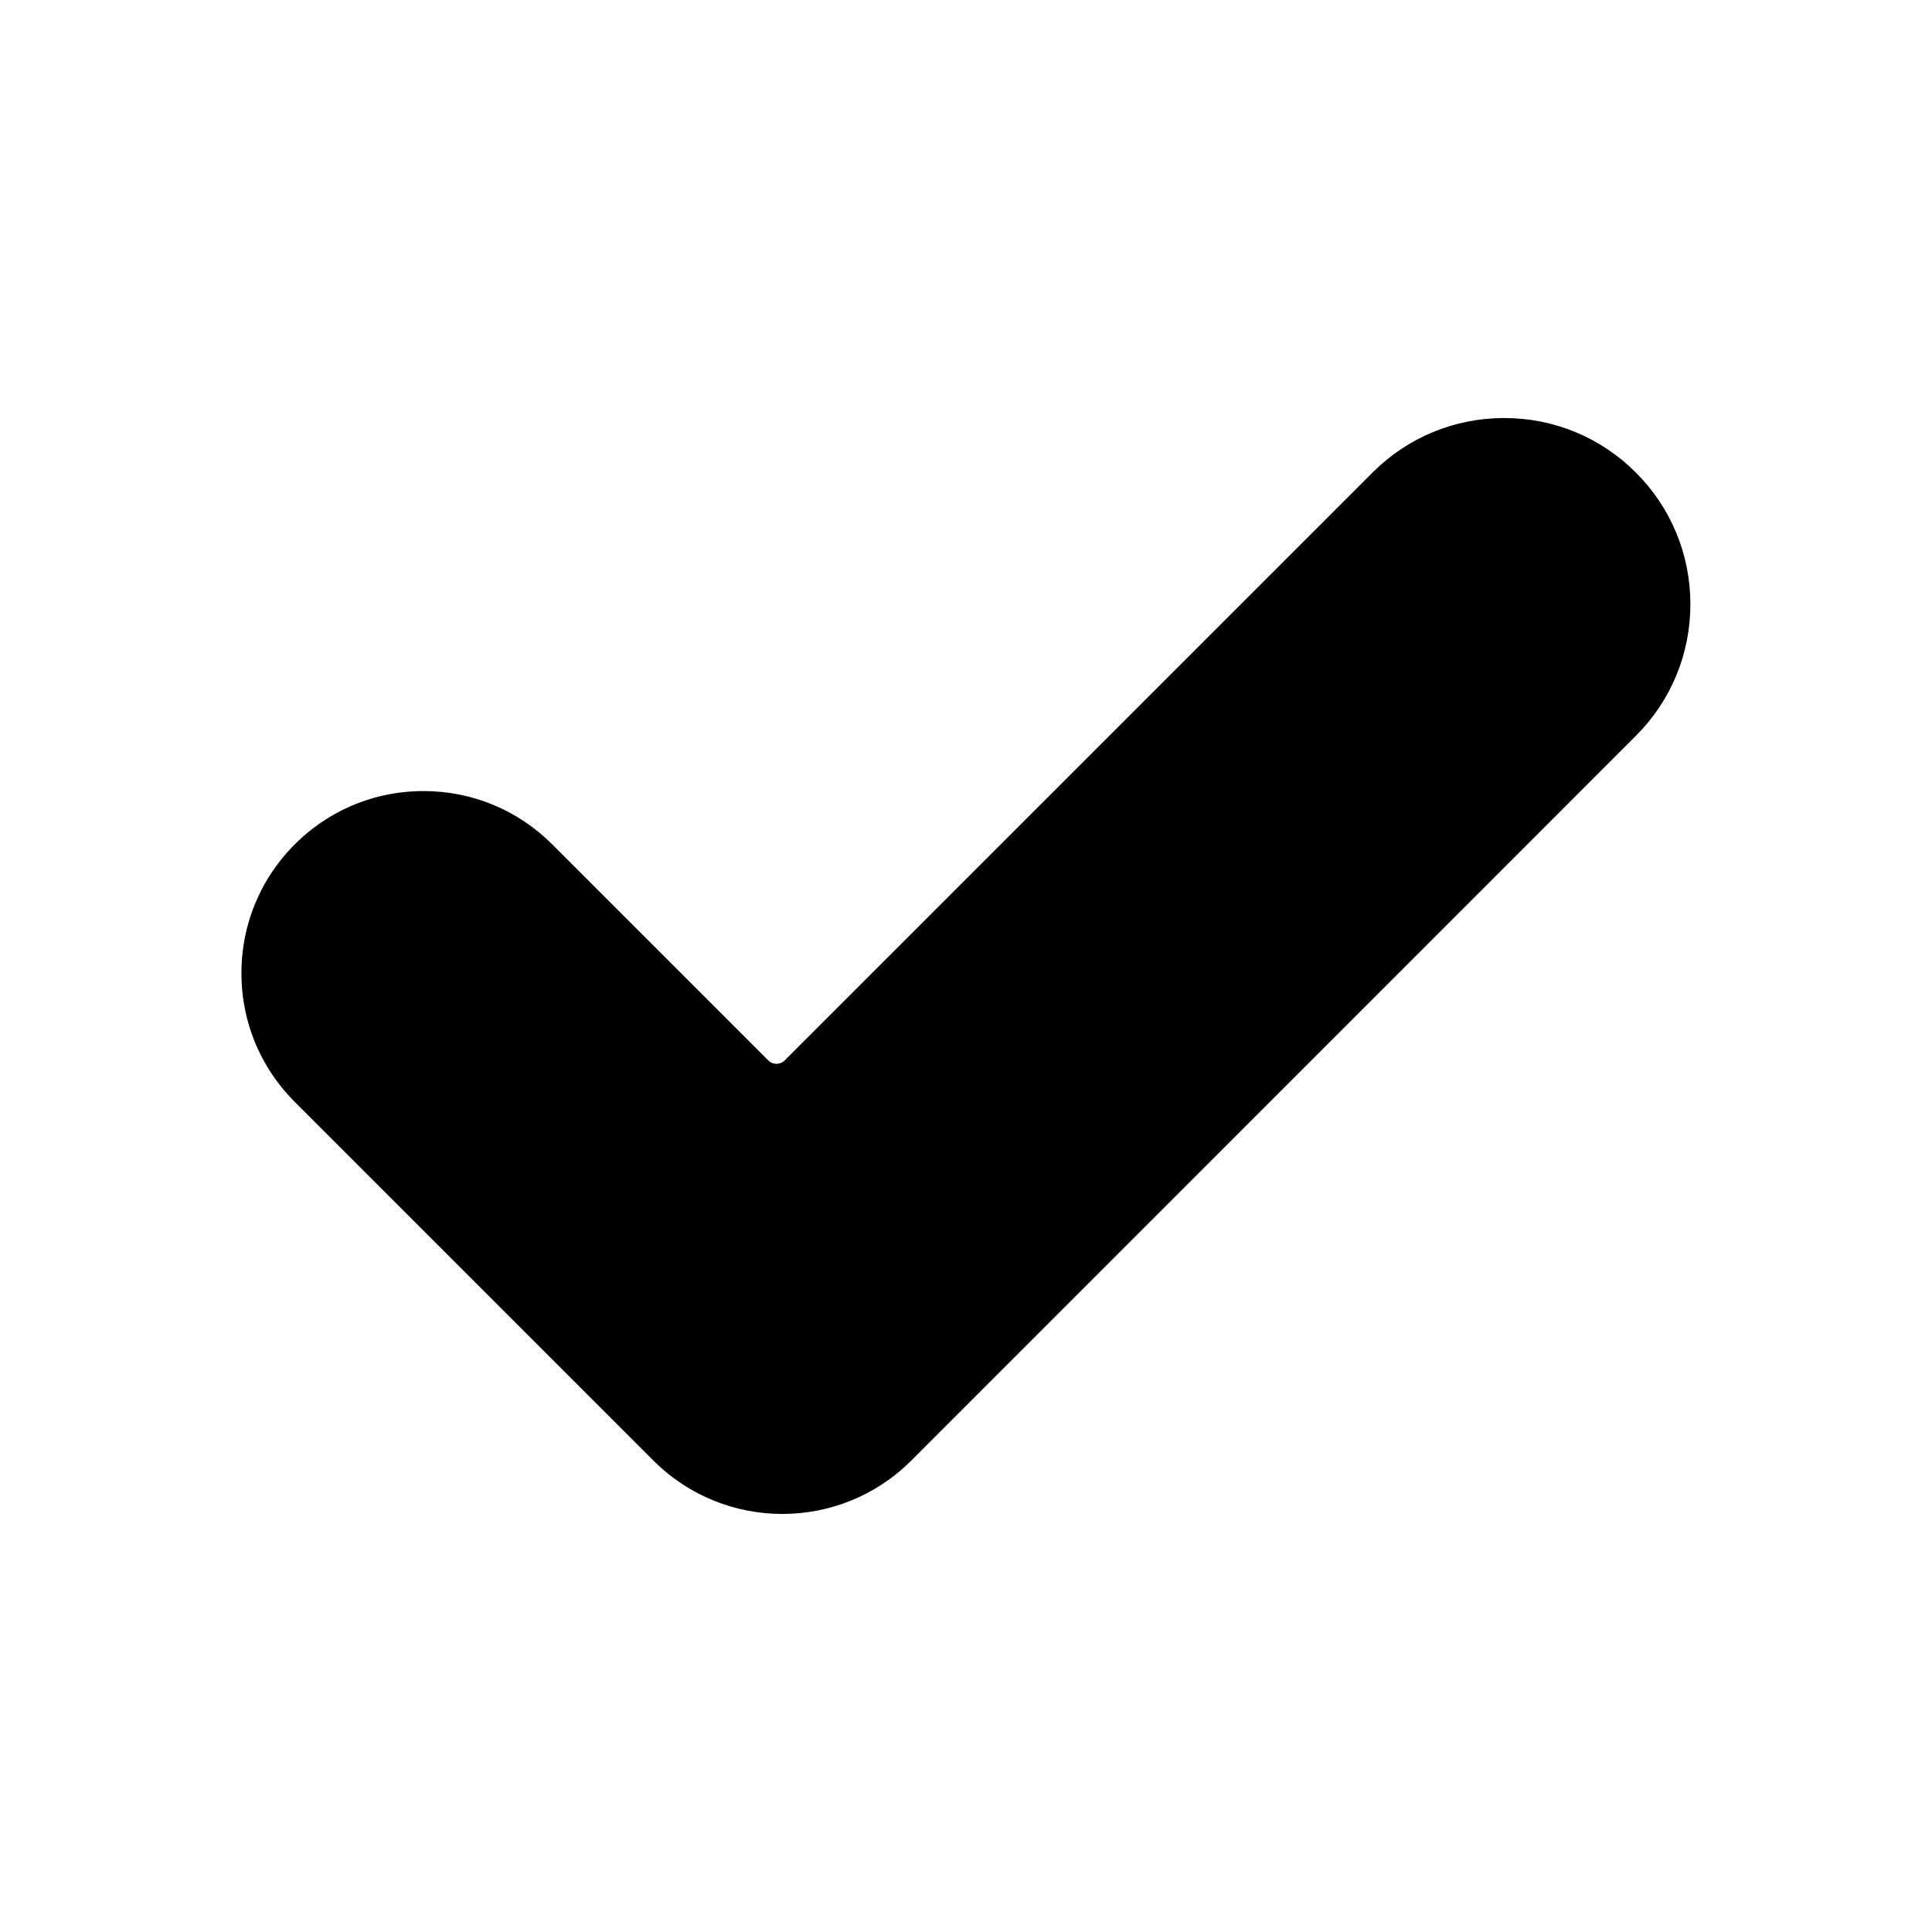
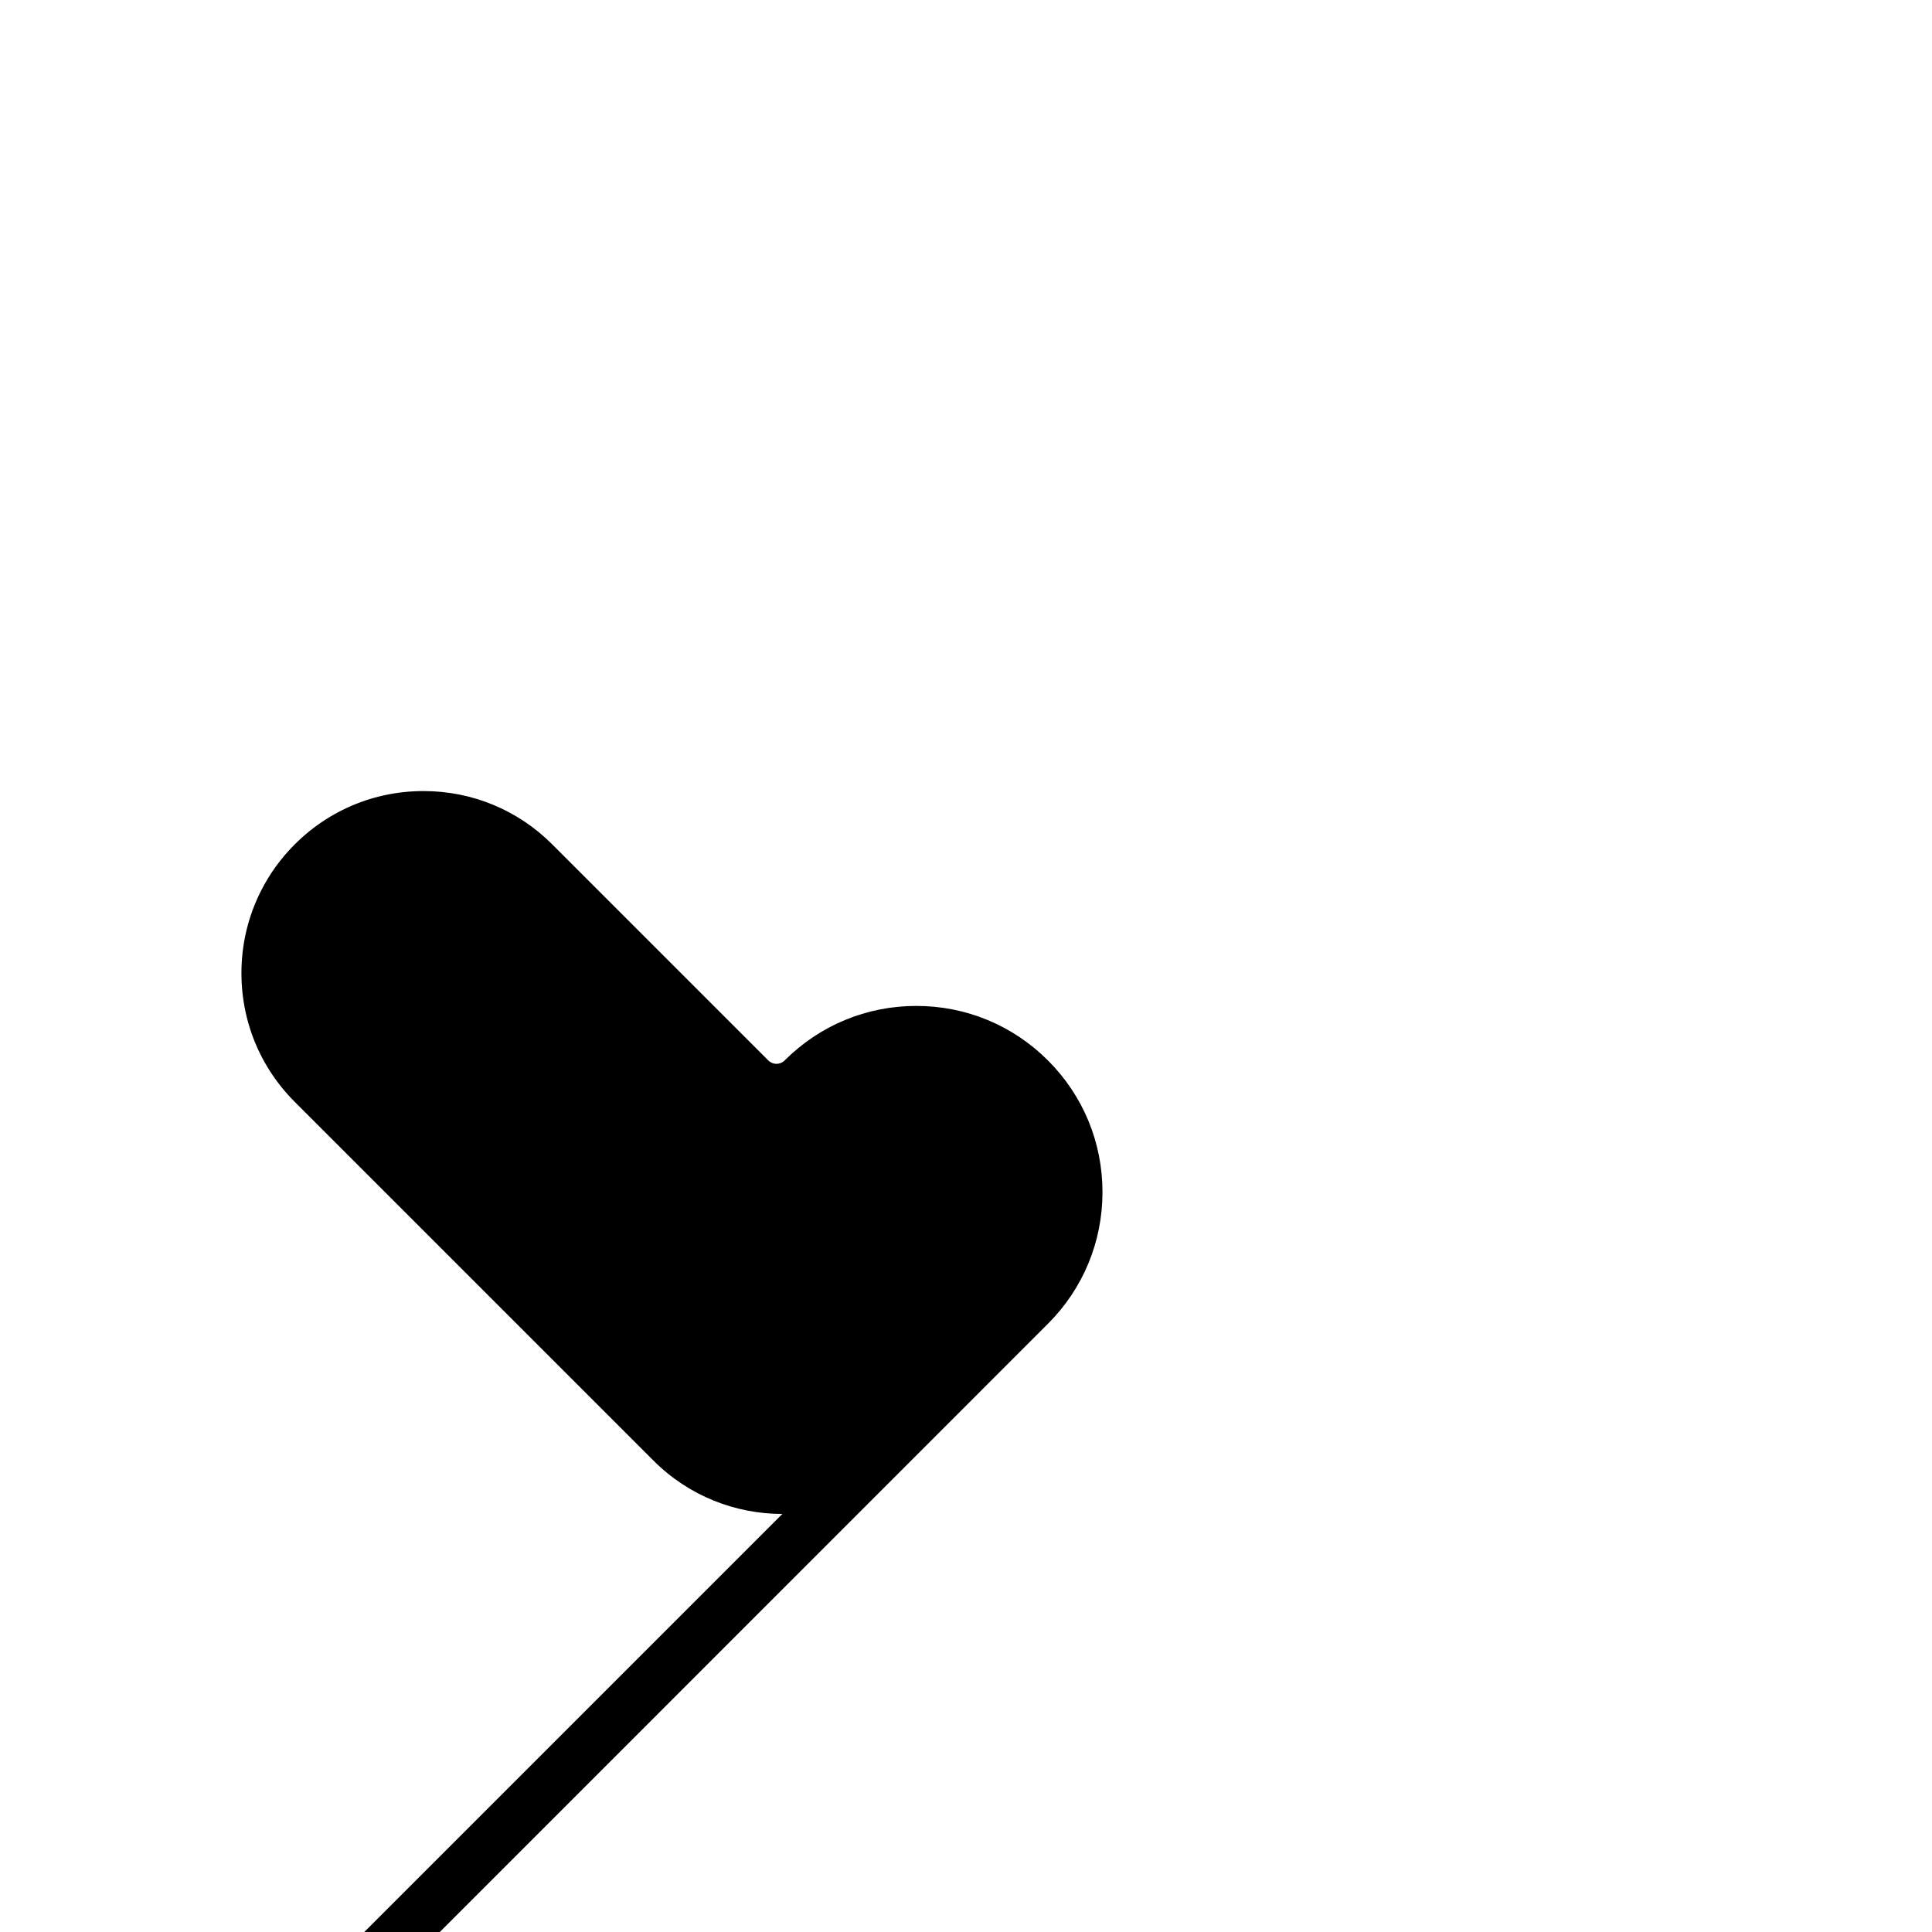
<svg xmlns="http://www.w3.org/2000/svg" id="Layer_1" enable-background="new 0 0 512 512" height="512" viewBox="0 0 512 512" width="512">
  <g>
-     <path d="m207.33 401.21c-12.36 0-24.72-4.7-34.13-14.11l-95.08-95.08c-10.08-10.08-15.15-23.82-13.97-38.23.82-9.95 4.77-19.46 11.23-27.06 9.35-10.98 22.63-17.09 36.86-17.09 12.89 0 25.01 5.02 34.12 14.14l57.25 57.25c1.2 1.2 3.13 1.2 4.33 0l155.8-155.8c9.32-9.32 21.71-14.45 34.89-14.45s25.57 5.13 34.89 14.45 14.45 21.71 14.45 34.89-5.13 25.57-14.45 34.89l-191.29 191.32-.77.77c-9.41 9.4-21.77 14.11-34.13 14.11z" />
+     <path d="m207.33 401.21c-12.36 0-24.72-4.7-34.13-14.11l-95.08-95.08c-10.08-10.08-15.15-23.82-13.97-38.23.82-9.95 4.77-19.46 11.23-27.06 9.35-10.98 22.63-17.09 36.86-17.09 12.89 0 25.01 5.02 34.12 14.14l57.25 57.25c1.2 1.2 3.13 1.2 4.33 0c9.32-9.32 21.71-14.45 34.89-14.45s25.57 5.13 34.89 14.45 14.45 21.71 14.45 34.89-5.13 25.57-14.45 34.89l-191.29 191.32-.77.77c-9.41 9.4-21.77 14.11-34.13 14.11z" />
  </g>
</svg>